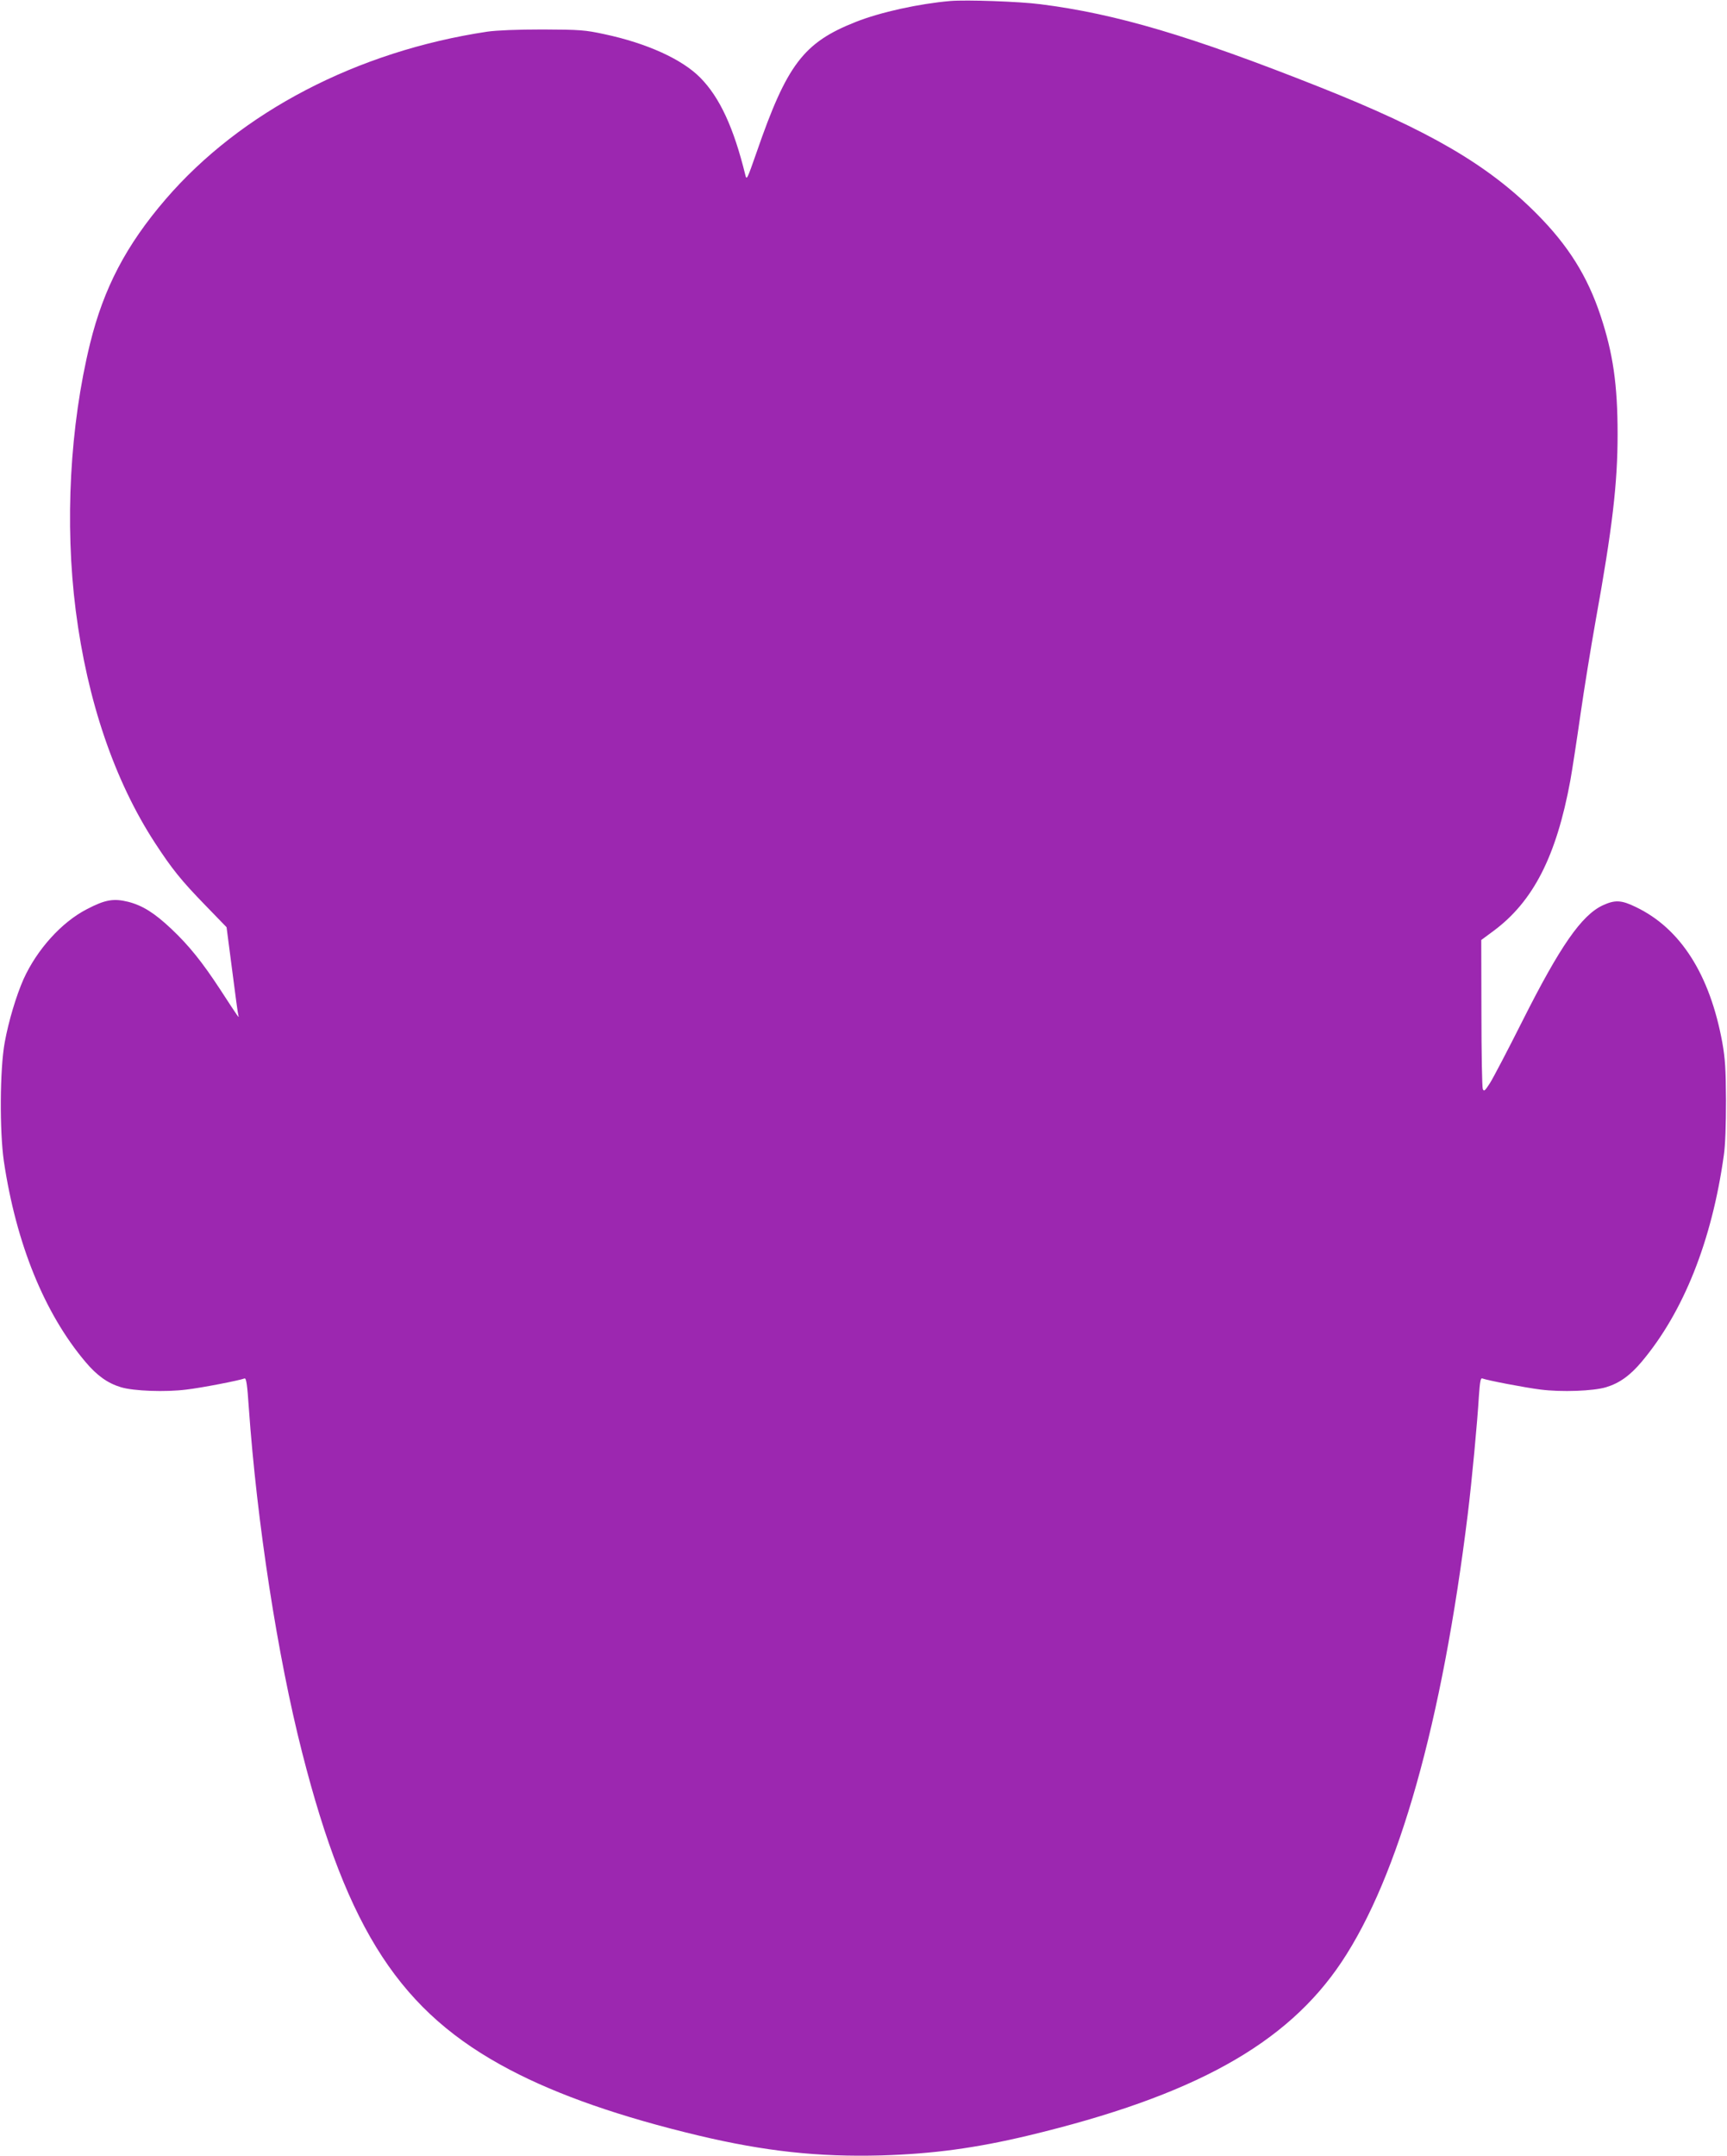
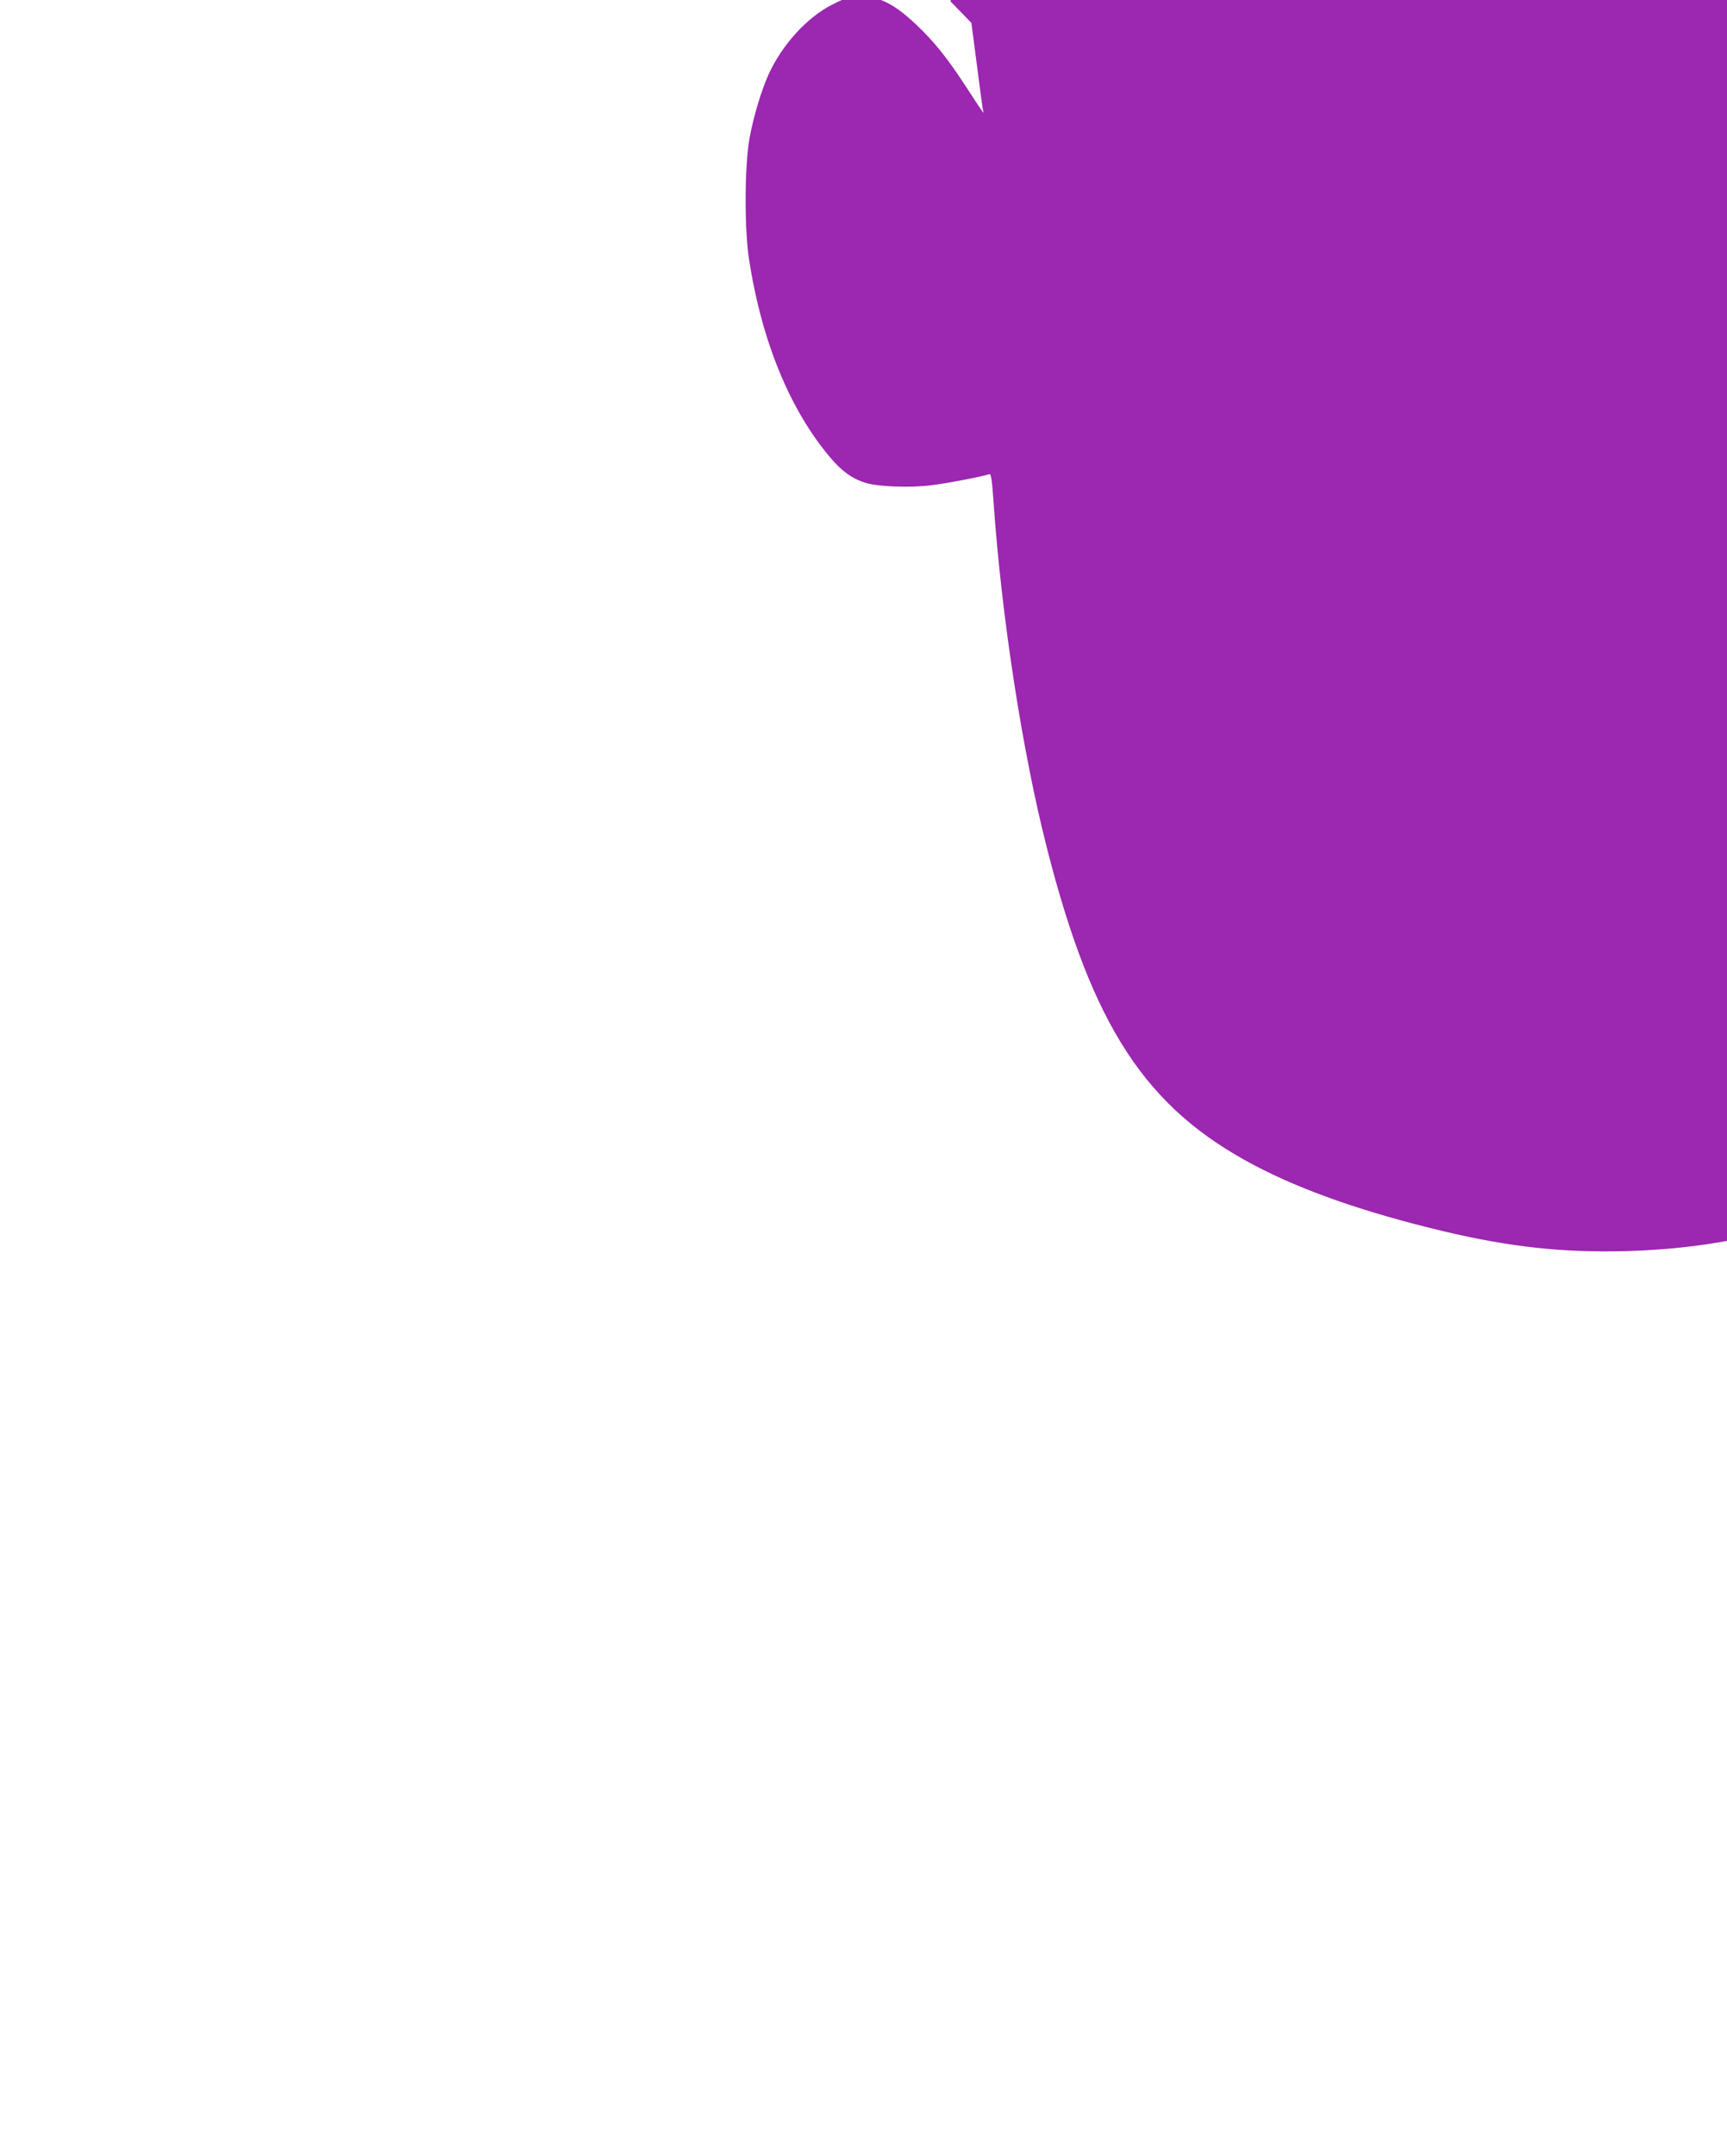
<svg xmlns="http://www.w3.org/2000/svg" version="1.0" width="1026pt" height="1280pt" viewBox="0 0 1026 1280" preserveAspectRatio="xMidYMid meet">
  <g transform="translate(0,1280) scale(0.1,-0.1)" fill="#9c27b0" stroke="none">
-     <path d="M5645 12794 c-185 -16 -415 -66 -563 -125 -308 -122 -407 -252 -587 -773 -56 -160 -59 -168 -67 -135 -69 280 -151 459 -267 577 -108 110 -317 205 -570 259 -116 25 -145 27 -366 28 -153 0 -273 -5 -330 -13 -773 -116 -1465 -477 -1911 -995 -235 -273 -368 -528 -449 -857 -120 -490 -151 -1068 -85 -1585 69 -537 230 -1010 471 -1380 100 -153 154 -221 299 -370 l126 -130 33 -253 c18 -140 34 -261 37 -270 6 -21 5 -20 -107 152 -108 165 -186 262 -292 362 -100 94 -170 138 -256 160 -86 21 -136 13 -245 -44 -150 -77 -296 -239 -376 -415 -43 -97 -89 -249 -112 -376 -29 -157 -31 -526 -5 -706 73 -488 240 -901 484 -1190 69 -82 132 -127 211 -151 75 -23 266 -30 390 -14 88 10 314 54 345 66 10 3 16 -37 25 -171 48 -682 171 -1479 317 -2050 270 -1060 587 -1544 1235 -1884 287 -151 659 -280 1120 -390 396 -94 712 -128 1085 -118 308 9 564 44 874 118 981 235 1535 542 1861 1030 340 509 598 1424 750 2660 24 195 57 546 66 700 6 85 10 109 20 105 32 -12 257 -55 346 -66 124 -16 315 -9 390 14 79 24 142 69 211 151 249 296 417 718 488 1225 9 59 13 183 13 325 -1 188 -5 251 -22 346 -74 403 -248 677 -514 804 -86 42 -124 43 -196 10 -126 -59 -253 -241 -478 -688 -86 -171 -173 -337 -192 -367 -31 -48 -36 -52 -43 -35 -4 11 -8 214 -8 452 l-1 432 73 54 c236 175 373 443 456 892 11 61 38 236 60 390 22 154 63 405 90 557 100 552 131 818 131 1110 0 294 -27 480 -101 703 -78 235 -192 417 -379 605 -289 291 -639 495 -1295 755 -762 302 -1204 433 -1655 490 -124 16 -438 27 -535 19z" />
+     <path d="M5645 12794 l126 -130 33 -253 c18 -140 34 -261 37 -270 6 -21 5 -20 -107 152 -108 165 -186 262 -292 362 -100 94 -170 138 -256 160 -86 21 -136 13 -245 -44 -150 -77 -296 -239 -376 -415 -43 -97 -89 -249 -112 -376 -29 -157 -31 -526 -5 -706 73 -488 240 -901 484 -1190 69 -82 132 -127 211 -151 75 -23 266 -30 390 -14 88 10 314 54 345 66 10 3 16 -37 25 -171 48 -682 171 -1479 317 -2050 270 -1060 587 -1544 1235 -1884 287 -151 659 -280 1120 -390 396 -94 712 -128 1085 -118 308 9 564 44 874 118 981 235 1535 542 1861 1030 340 509 598 1424 750 2660 24 195 57 546 66 700 6 85 10 109 20 105 32 -12 257 -55 346 -66 124 -16 315 -9 390 14 79 24 142 69 211 151 249 296 417 718 488 1225 9 59 13 183 13 325 -1 188 -5 251 -22 346 -74 403 -248 677 -514 804 -86 42 -124 43 -196 10 -126 -59 -253 -241 -478 -688 -86 -171 -173 -337 -192 -367 -31 -48 -36 -52 -43 -35 -4 11 -8 214 -8 452 l-1 432 73 54 c236 175 373 443 456 892 11 61 38 236 60 390 22 154 63 405 90 557 100 552 131 818 131 1110 0 294 -27 480 -101 703 -78 235 -192 417 -379 605 -289 291 -639 495 -1295 755 -762 302 -1204 433 -1655 490 -124 16 -438 27 -535 19z" />
  </g>
</svg>